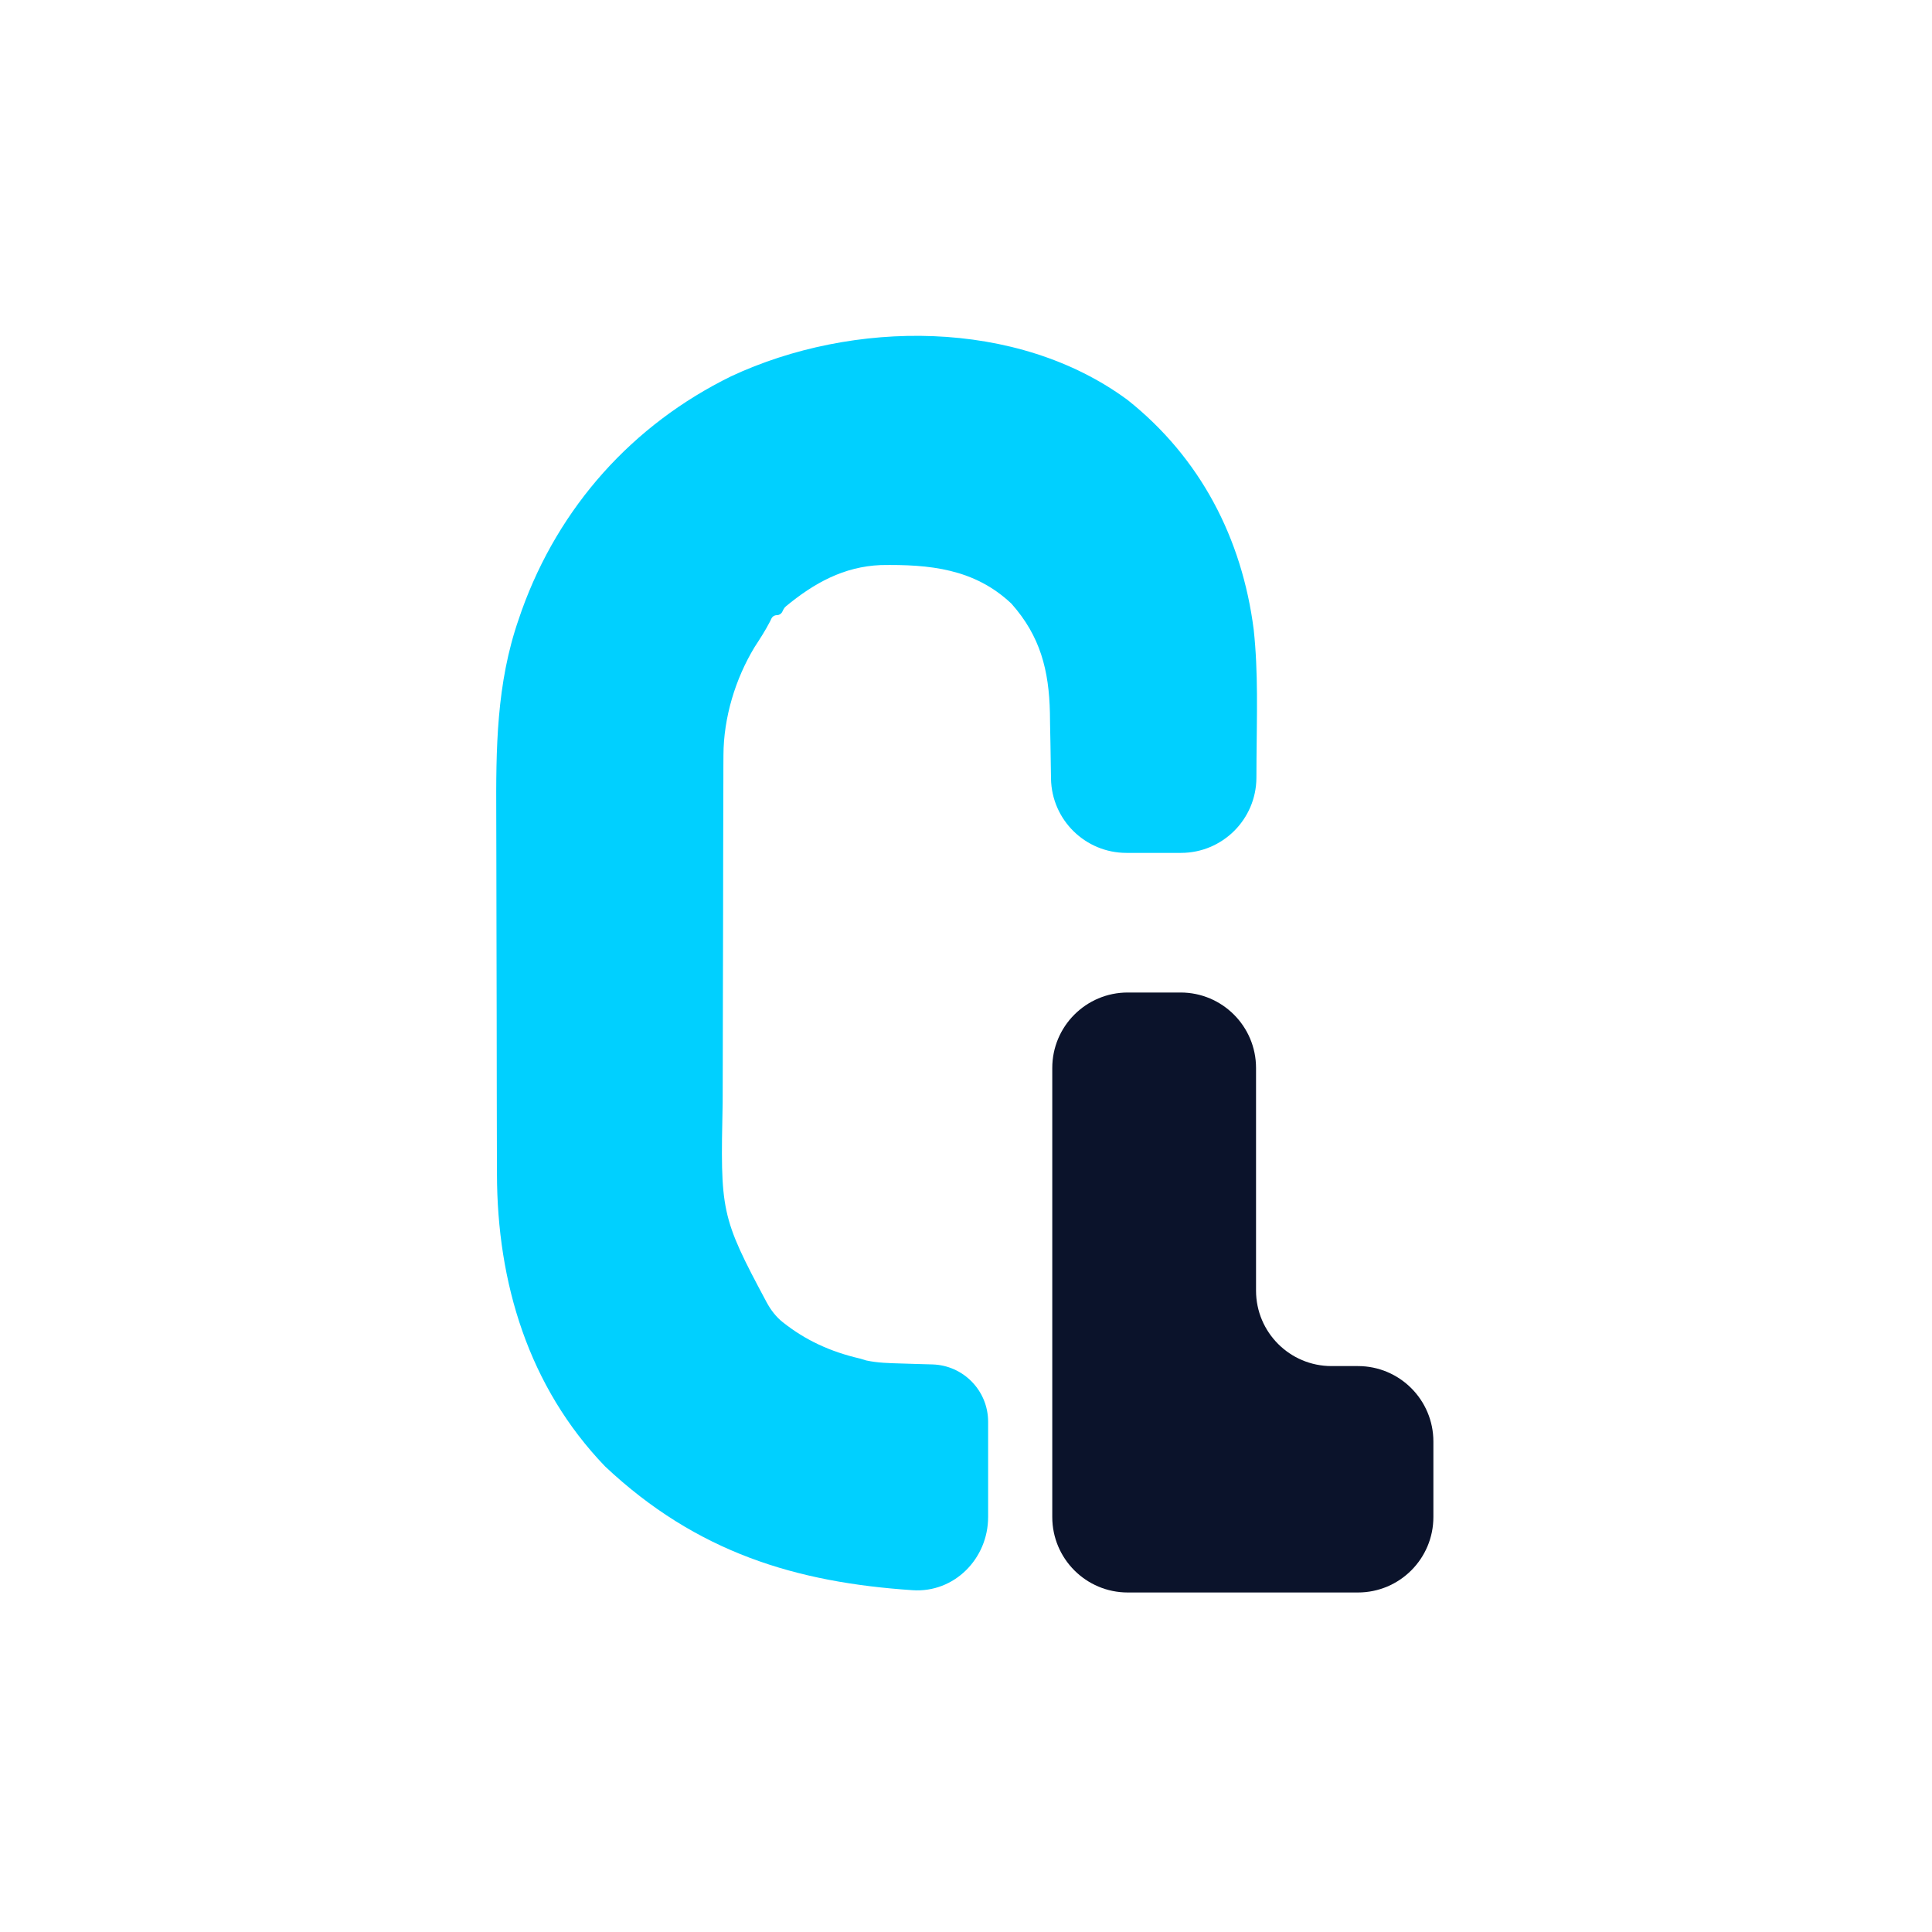
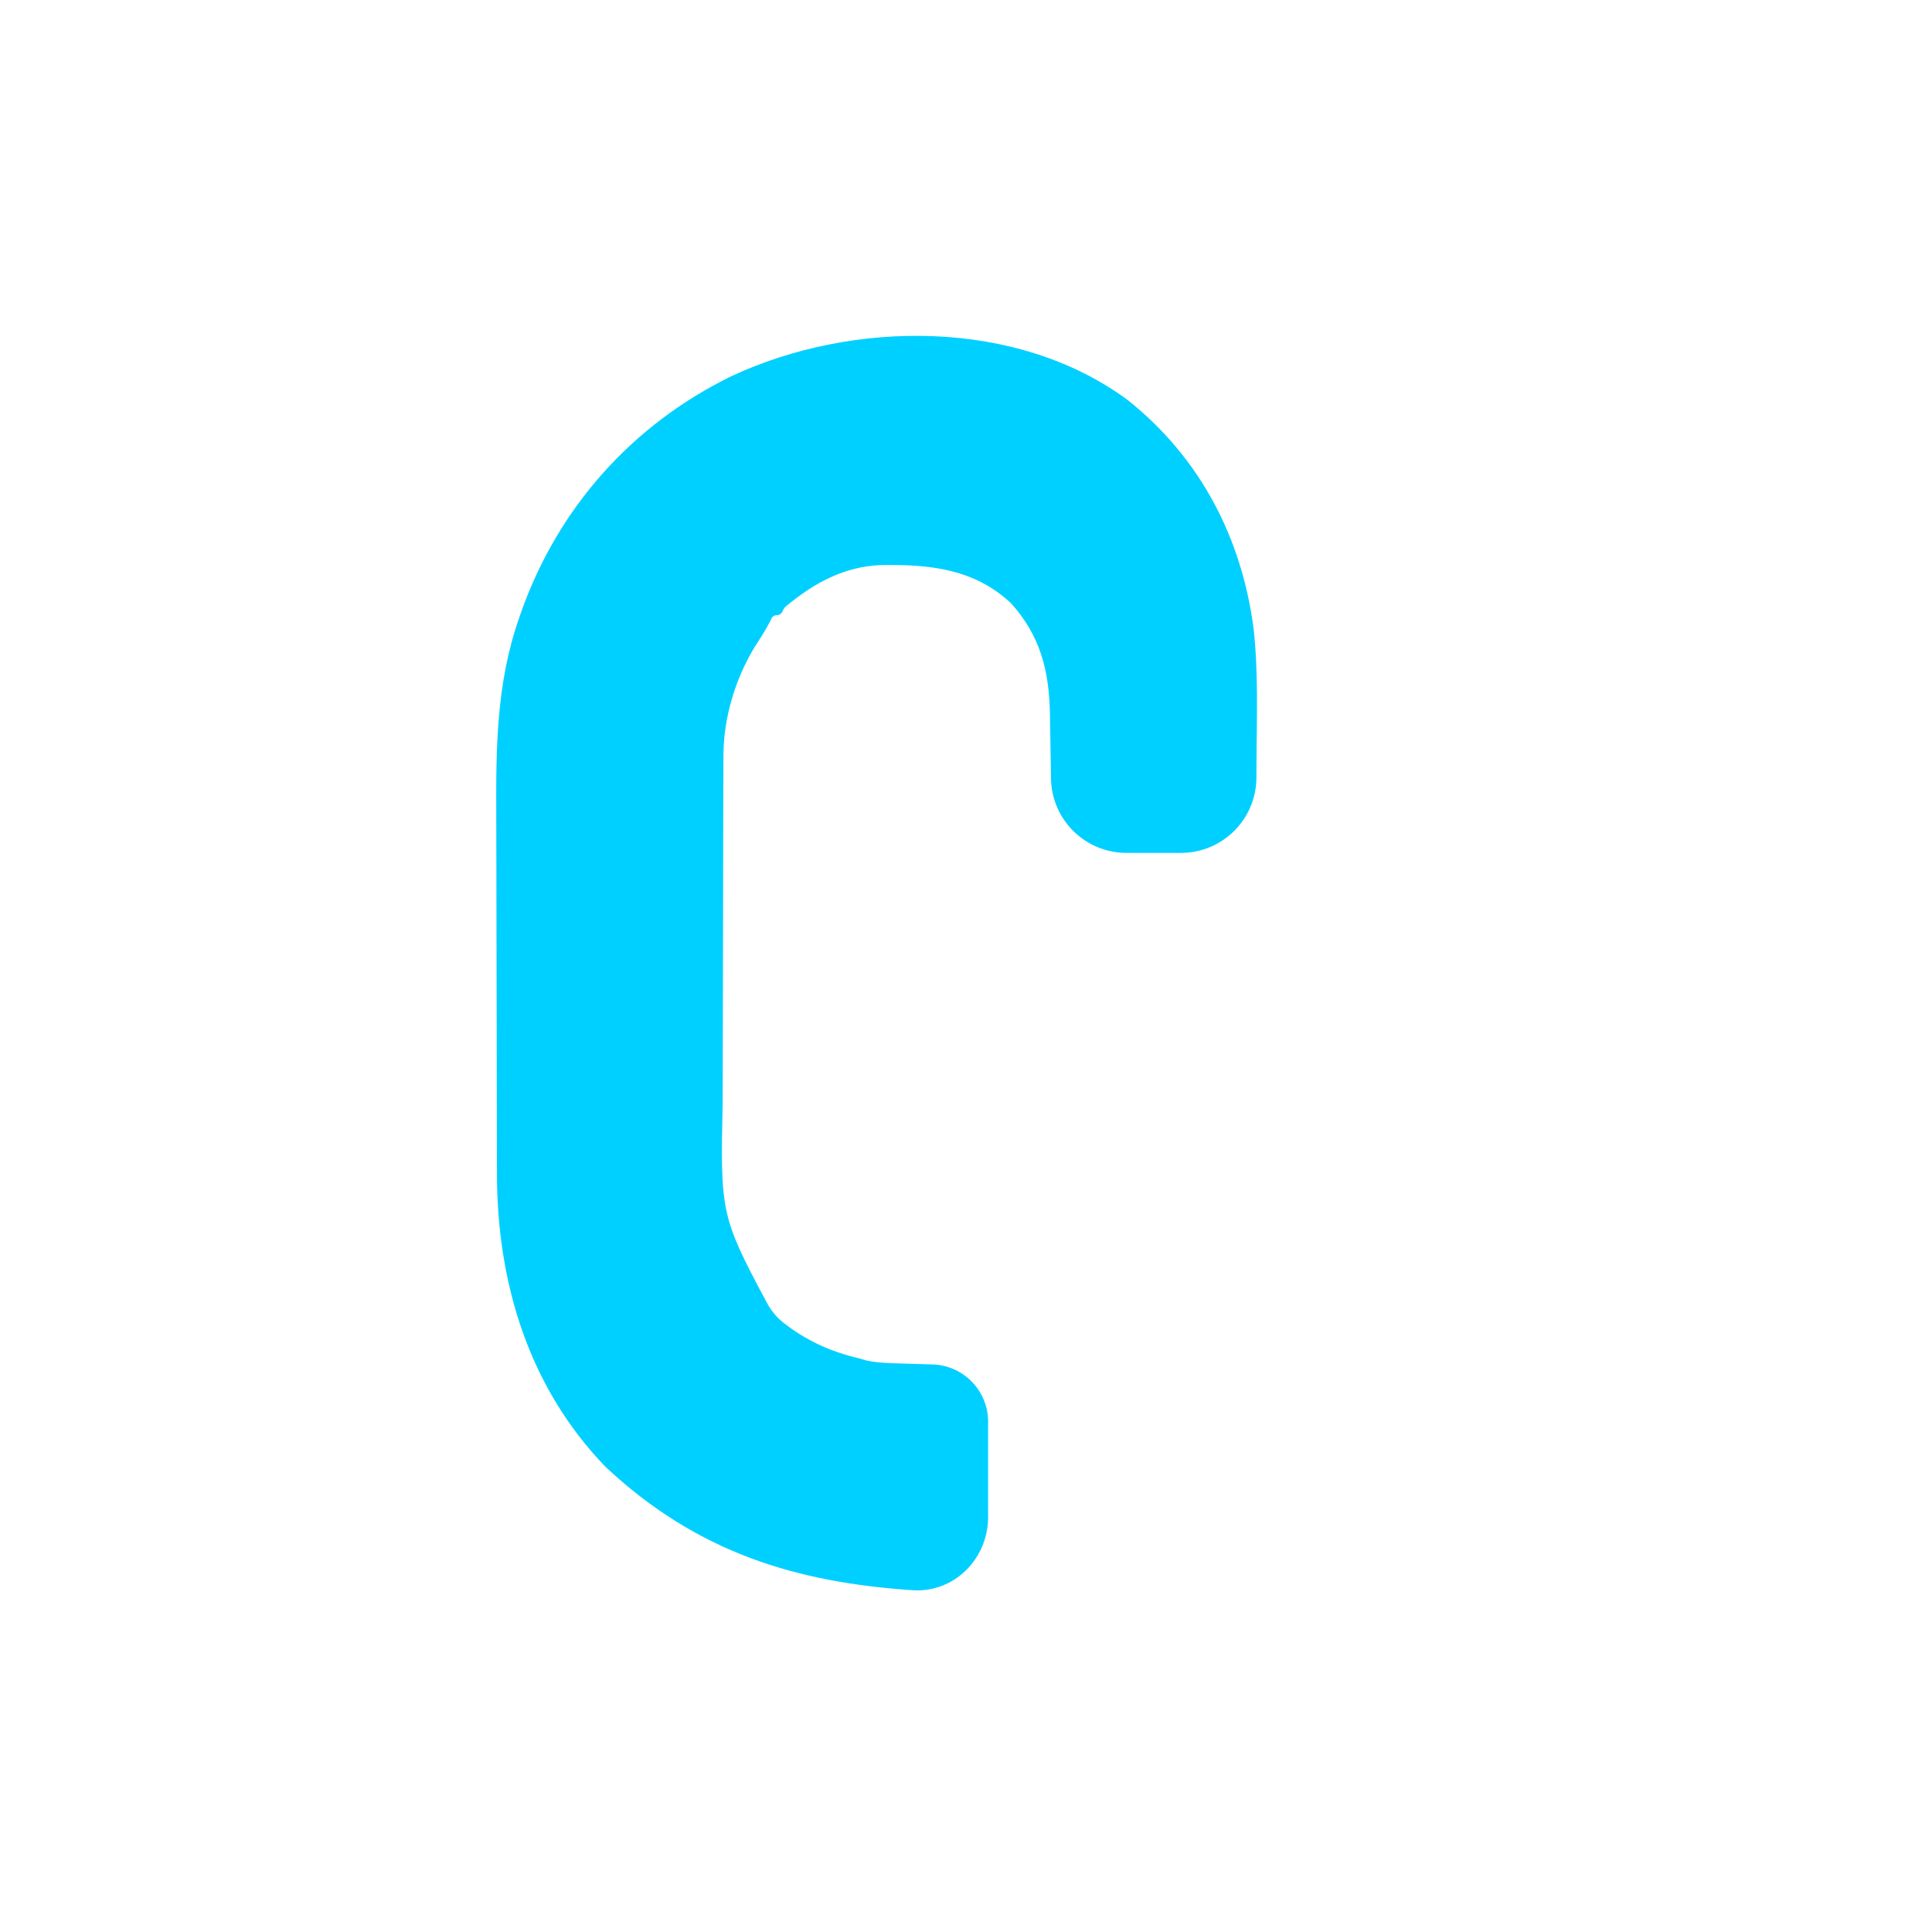
<svg xmlns="http://www.w3.org/2000/svg" width="512" height="512" viewBox="0 0 512 512" fill="none">
  <g transform="translate(131.5, 89) scale(1)">
    <path d="M167.362 17.025C186.59 32.337 197.65 53.626 200.746 77.863C201.974 89.189 201.568 100.652 201.487 112.025C201.479 113.724 201.47 115.423 201.462 117.125C201.407 128.131 192.469 137.025 181.462 137.025C176.667 137.025 171.858 137.025 167.023 137.025C156.111 137.025 147.209 128.272 147.028 117.361C146.963 113.489 146.937 111.773 146.884 108.216C146.849 106.393 146.813 104.57 146.776 102.747C146.765 101.822 146.753 100.896 146.742 99.942C146.493 88.646 144.207 79.597 136.542 70.978C126.733 61.686 114.765 60.532 101.886 60.751C92.089 61.16 84.241 65.526 76.797 71.664C76.51 71.901 76.276 72.196 76.11 72.529C76.008 72.732 75.907 72.935 75.805 73.14C75.533 73.682 74.987 74.025 74.38 74.025C73.763 74.025 73.193 74.38 72.928 74.937C72.833 75.135 72.731 75.351 72.542 75.747C71.325 78.097 69.93 80.245 68.487 82.462C63.36 90.911 60.256 101.194 60.222 111.112C60.216 112.114 60.21 113.116 60.204 114.148C60.203 115.236 60.202 116.324 60.201 117.446C60.196 118.601 60.191 119.756 60.186 120.946C60.171 124.771 60.164 128.595 60.159 132.419C60.155 134.412 60.15 136.405 60.146 138.397C60.134 143.956 60.127 149.515 60.123 155.074C60.119 162.223 60.101 169.372 60.072 176.521C60.05 182.071 60.041 187.62 60.039 193.17C60.038 196.472 60.031 199.774 60.014 203.077C59.422 232.035 59.398 233.219 71.652 256.093C72.728 258.101 74.127 259.954 75.91 261.373C81.983 266.206 88.626 269.232 96.362 271.025C97.205 271.278 97.205 271.278 98.064 271.537C101.158 272.194 104.155 272.247 107.315 272.341C108.523 272.379 109.732 272.417 110.976 272.456C112.506 272.5 114.036 272.543 115.612 272.587C123.828 272.831 130.362 279.561 130.362 287.781C130.362 296.154 130.362 304.553 130.362 313.024C130.362 324.07 121.392 333.155 110.37 332.421C79.519 330.365 53.157 322.456 28.889 299.65C8.544 278.518 0.228 250.863 0.201 222.085C0.196 220.805 0.191 219.524 0.186 218.204C0.173 214.708 0.166 211.211 0.162 207.715C0.159 205.522 0.155 203.328 0.15 201.135C0.137 194.248 0.127 187.361 0.123 180.473C0.119 172.571 0.101 164.668 0.072 156.766C0.05 150.627 0.04 144.488 0.039 138.349C0.038 134.697 0.032 131.046 0.014 127.394C-0.069 109.474 0.017 92.151 5.987 75.025C6.366 73.923 6.366 73.923 6.752 72.799C16.613 45.345 36.074 23.562 62.25 10.725C94.478 -4.329 138.001 -4.679 167.362 17.025Z" fill="#00D0FF" />
-     <path d="M147.362 194.025C147.362 182.979 156.316 174.025 167.362 174.025C172.012 174.025 176.675 174.025 181.362 174.025C192.408 174.025 201.362 182.979 201.362 194.024C201.362 213.549 201.362 233.145 201.362 253.024C201.362 264.07 210.316 273.025 221.362 273.025C223.69 273.025 226.023 273.025 228.362 273.025C239.408 273.025 248.362 281.979 248.362 293.024C248.362 299.661 248.362 306.32 248.362 313.024C248.362 324.07 239.408 333.025 228.362 333.025C208.177 333.025 187.919 333.025 167.363 333.025C156.317 333.025 147.362 324.07 147.362 313.025C147.362 273.694 147.362 234.251 147.362 194.025Z" fill="#0B132B" />
  </g>
</svg>